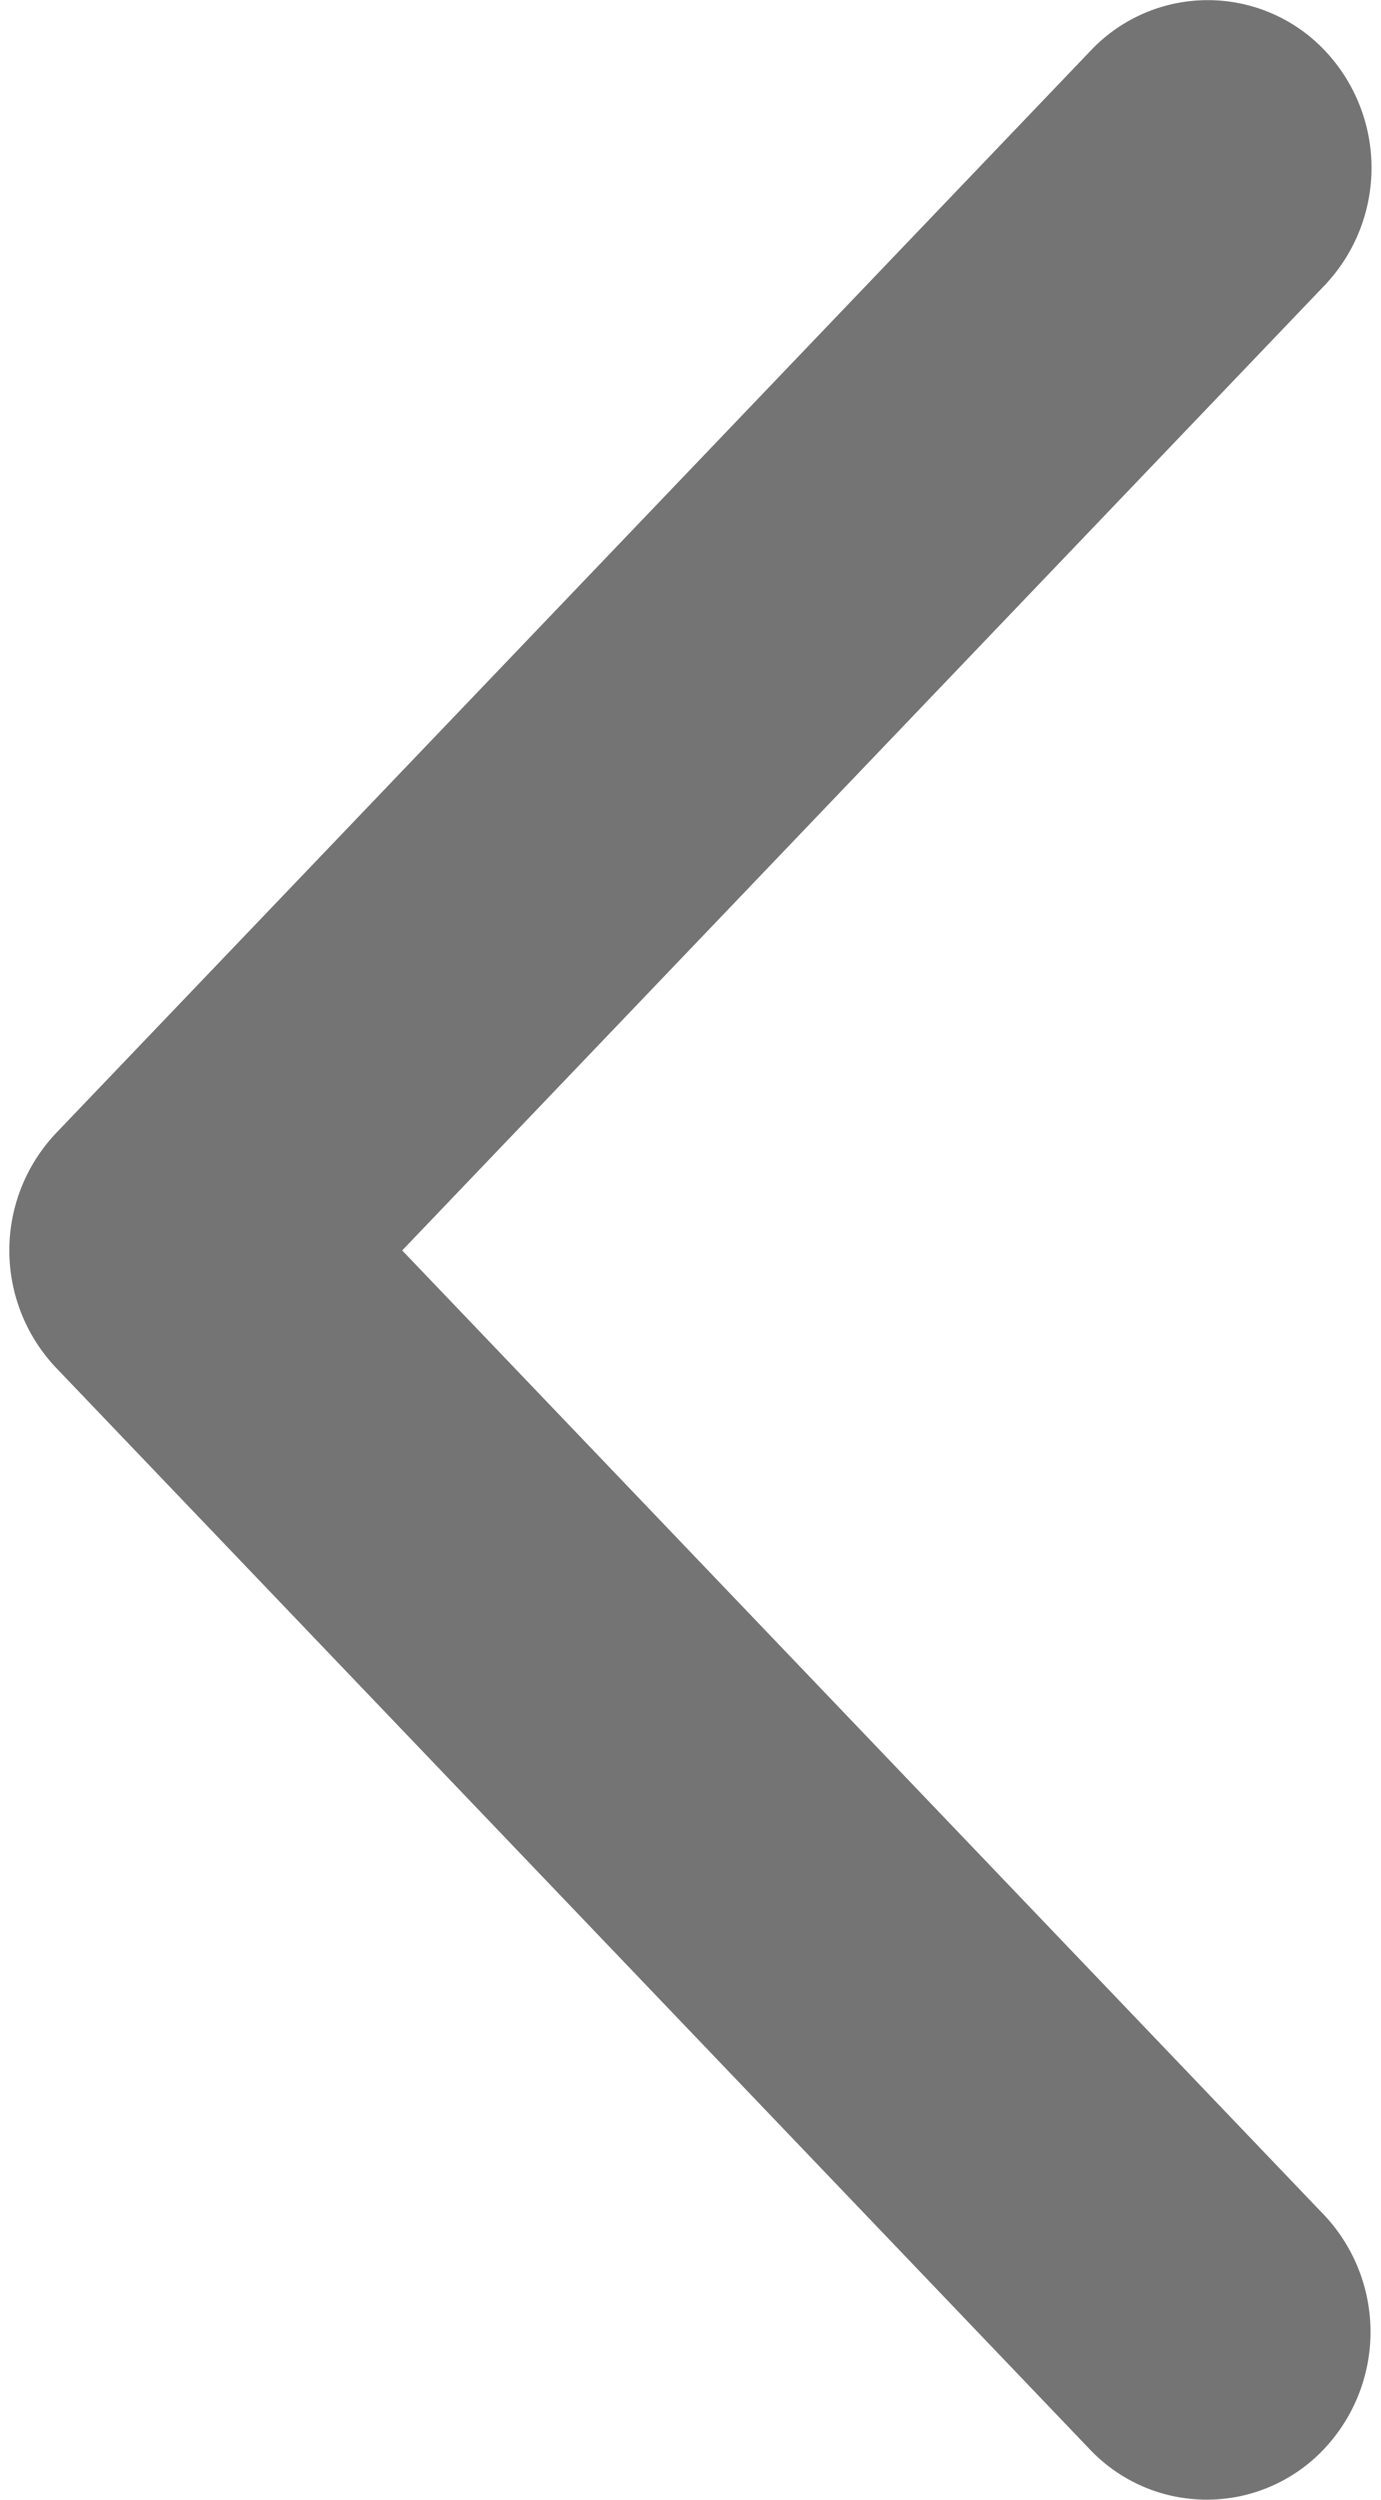
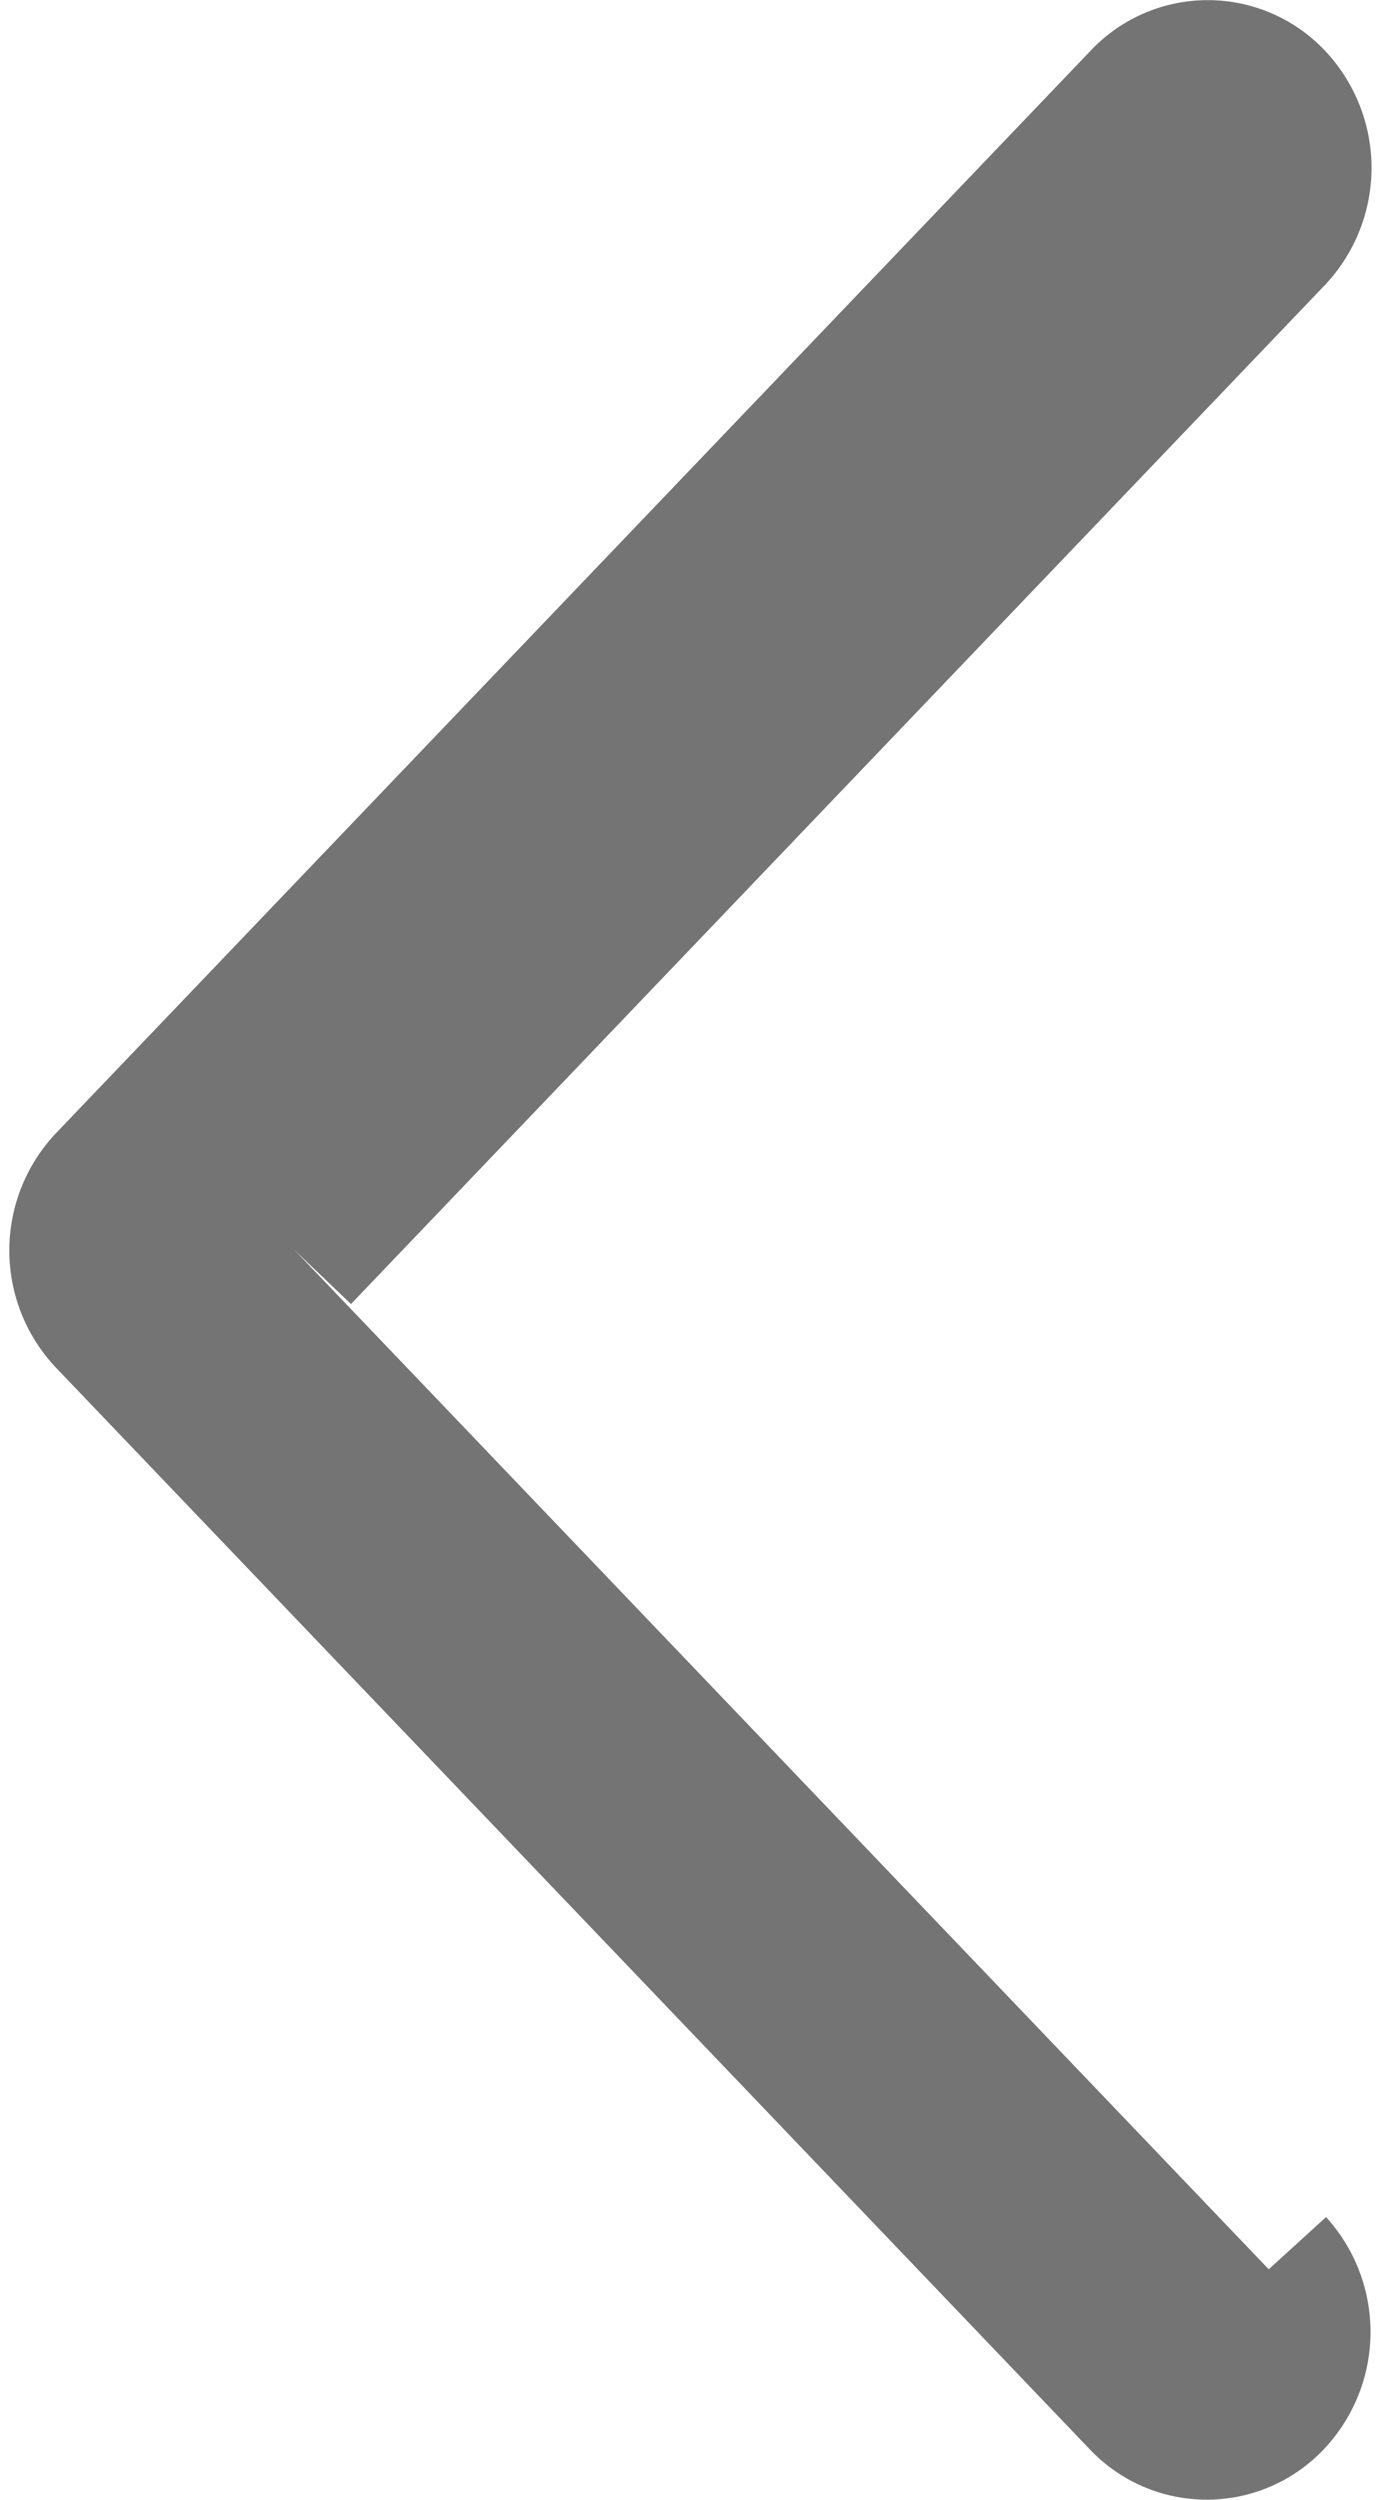
<svg xmlns="http://www.w3.org/2000/svg" width="8.906" height="16.115" viewBox="0 0 8.906 16.115">
  <g id="left-arrow" transform="translate(0.56 0.5)">
    <g id="Grupo_1123" data-name="Grupo 1123" transform="translate(0 0)">
-       <path id="Caminho_244" data-name="Caminho 244" d="M1.342,7.561,7.622.993a.6.6,0,0,0,0-.822.539.539,0,0,0-.786,0L.163,7.15a.6.6,0,0,0,0,.822l6.673,6.979a.539.539,0,0,0,.786-.014.6.6,0,0,0,0-.808Z" transform="translate(0 0)" fill="#747474" stroke="#747474" stroke-width="1" />
+       <path id="Caminho_244" data-name="Caminho 244" d="M1.342,7.561,7.622.993a.6.6,0,0,0,0-.822.539.539,0,0,0-.786,0L.163,7.15a.6.6,0,0,0,0,.822l6.673,6.979a.539.539,0,0,0,.786-.014.6.6,0,0,0,0-.808" transform="translate(0 0)" fill="#747474" stroke="#747474" stroke-width="1" />
    </g>
  </g>
</svg>